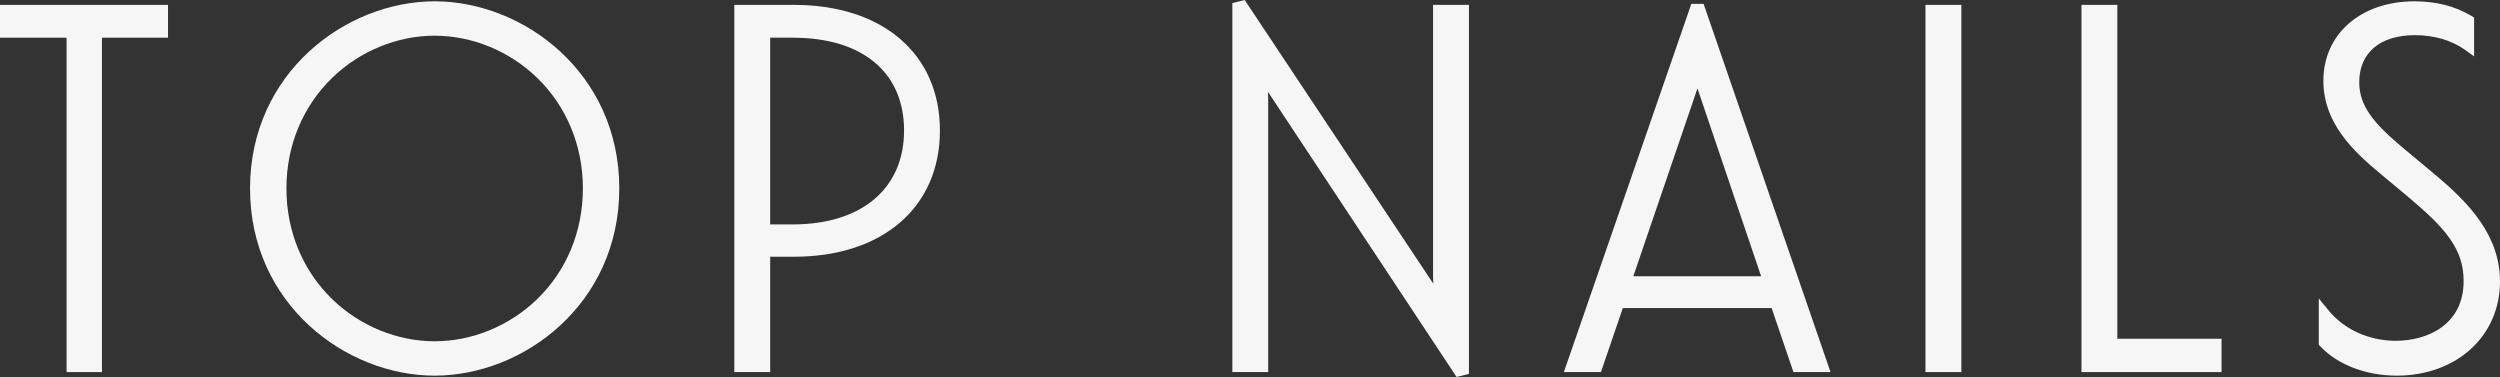
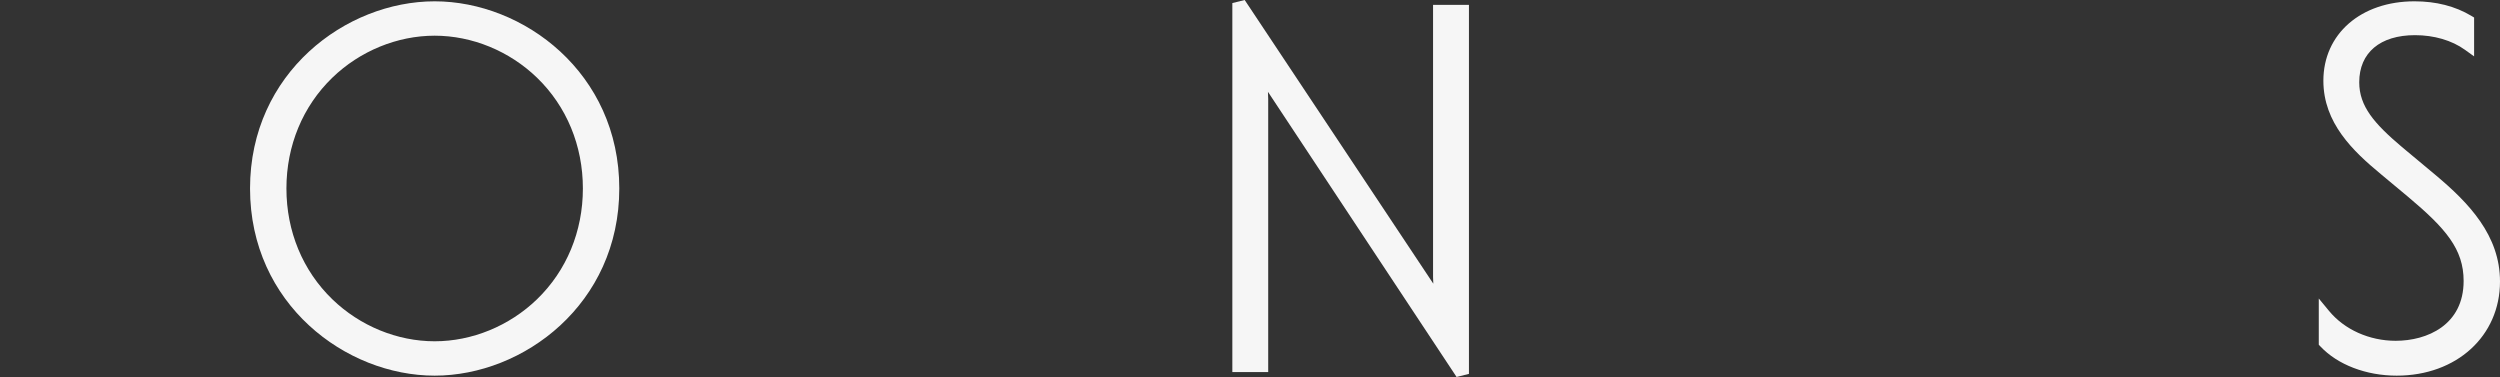
<svg xmlns="http://www.w3.org/2000/svg" id="Layer_2" data-name="Layer 2" viewBox="0 0 870.76 131.3">
  <rect x="0" y="0" width="870.76" height="131.3" fill="#333333" stroke="none" />
  <defs>
    <style> .cls-1 { fill: #f6f6f6; } </style>
  </defs>
  <g id="_Слой_1" data-name="Слой 1">
    <g>
-       <polygon class="cls-1" points="58.52 1.7 58.52 13.13 35.51 13.13 35.51 129.6 23.19 129.6 23.19 13.13 0 13.13 0 1.7 58.52 1.7" />
-       <path class="cls-1" d="M151.39.46c-30.92,0-64.3,24.92-64.3,65.19s33.38,65.19,64.3,65.19,64.31-24.92,64.31-65.19S182.32.46,151.39.46ZM187.04,104.24c-9.62,9.3-22.62,14.63-35.65,14.63s-26.02-5.33-35.64-14.63c-10.31-9.97-15.99-23.67-15.99-38.59s5.68-28.62,15.99-38.59c9.62-9.3,22.61-14.63,35.64-14.63s26.03,5.33,35.65,14.63c10.31,9.97,15.98,23.67,15.98,38.59s-5.67,28.62-15.98,38.59Z" />
-       <path class="cls-1" d="M276.53,1.7h-20.76v127.9h12.49v-40.18h8.27c30.89,0,50.85-17.25,50.85-43.95S307.42,1.7,276.53,1.7ZM276.18,78.16h-7.92V13.13h7.92c24.23,0,38.71,12.09,38.71,32.34s-14.84,32.69-38.71,32.69Z" />
+       <path class="cls-1" d="M151.39.46c-30.92,0-64.3,24.92-64.3,65.19s33.38,65.19,64.3,65.19,64.31-24.92,64.31-65.19S182.32.46,151.39.46ZM187.04,104.24c-9.62,9.3-22.62,14.63-35.65,14.63s-26.02-5.33-35.64-14.63c-10.31-9.97-15.99-23.67-15.99-38.59s5.68-28.62,15.99-38.59c9.62-9.3,22.61-14.63,35.64-14.63s26.03,5.33,35.65,14.63c10.31,9.97,15.98,23.67,15.98,38.59s-5.67,28.62-15.98,38.59" />
      <polygon class="cls-1" points="511.64 1.7 511.64 130.22 507.33 131.3 441.63 31.98 441.72 34.42 441.72 129.6 429.23 129.6 429.23 1.07 433.53 0 499.23 98.81 499.14 96.52 499.14 1.7 511.64 1.7" />
-       <path class="cls-1" d="M593.37,1.35h-4.27l-44.4,128.25h12.92l7.61-22.3h51.83l7.61,22.3h12.91L593.37,1.35ZM613.4,96.22h-44.51l22.34-65.42,22.17,65.42Z" />
-       <rect class="cls-1" x="670.65" y="1.7" width="12.5" height="127.9" />
-       <polygon class="cls-1" points="773.77 117.99 773.77 129.6 724.99 129.6 724.99 1.7 737.48 1.7 737.48 117.99 773.77 117.99" />
      <path class="cls-1" d="M870.76,98.04c0,19.01-15.13,32.8-35.98,32.8-10.66,0-20.6-3.81-26.59-10.19l-.55-.58v-16.1l3.55,4.3c5.37,6.53,14.06,10.43,23.23,10.43,10.92,0,23.67-5.46,23.67-20.84,0-11.1-6.22-18.28-19.29-29.26l-9.55-7.96c-9.68-8.01-20.01-17.8-20.01-32.52,0-16.28,13.05-27.66,31.73-27.66,7.54,0,14.19,1.7,19.8,5.06l.97.59v13.53l-3.17-2.28c-4.58-3.3-10.76-5.11-17.42-5.11-12.16,0-19.42,6.13-19.42,16.41,0,8.37,5.23,14.38,14.87,22.54l11.67,9.73c11.69,9.79,22.49,21.06,22.49,37.11Z" />
    </g>
  </g>
</svg>